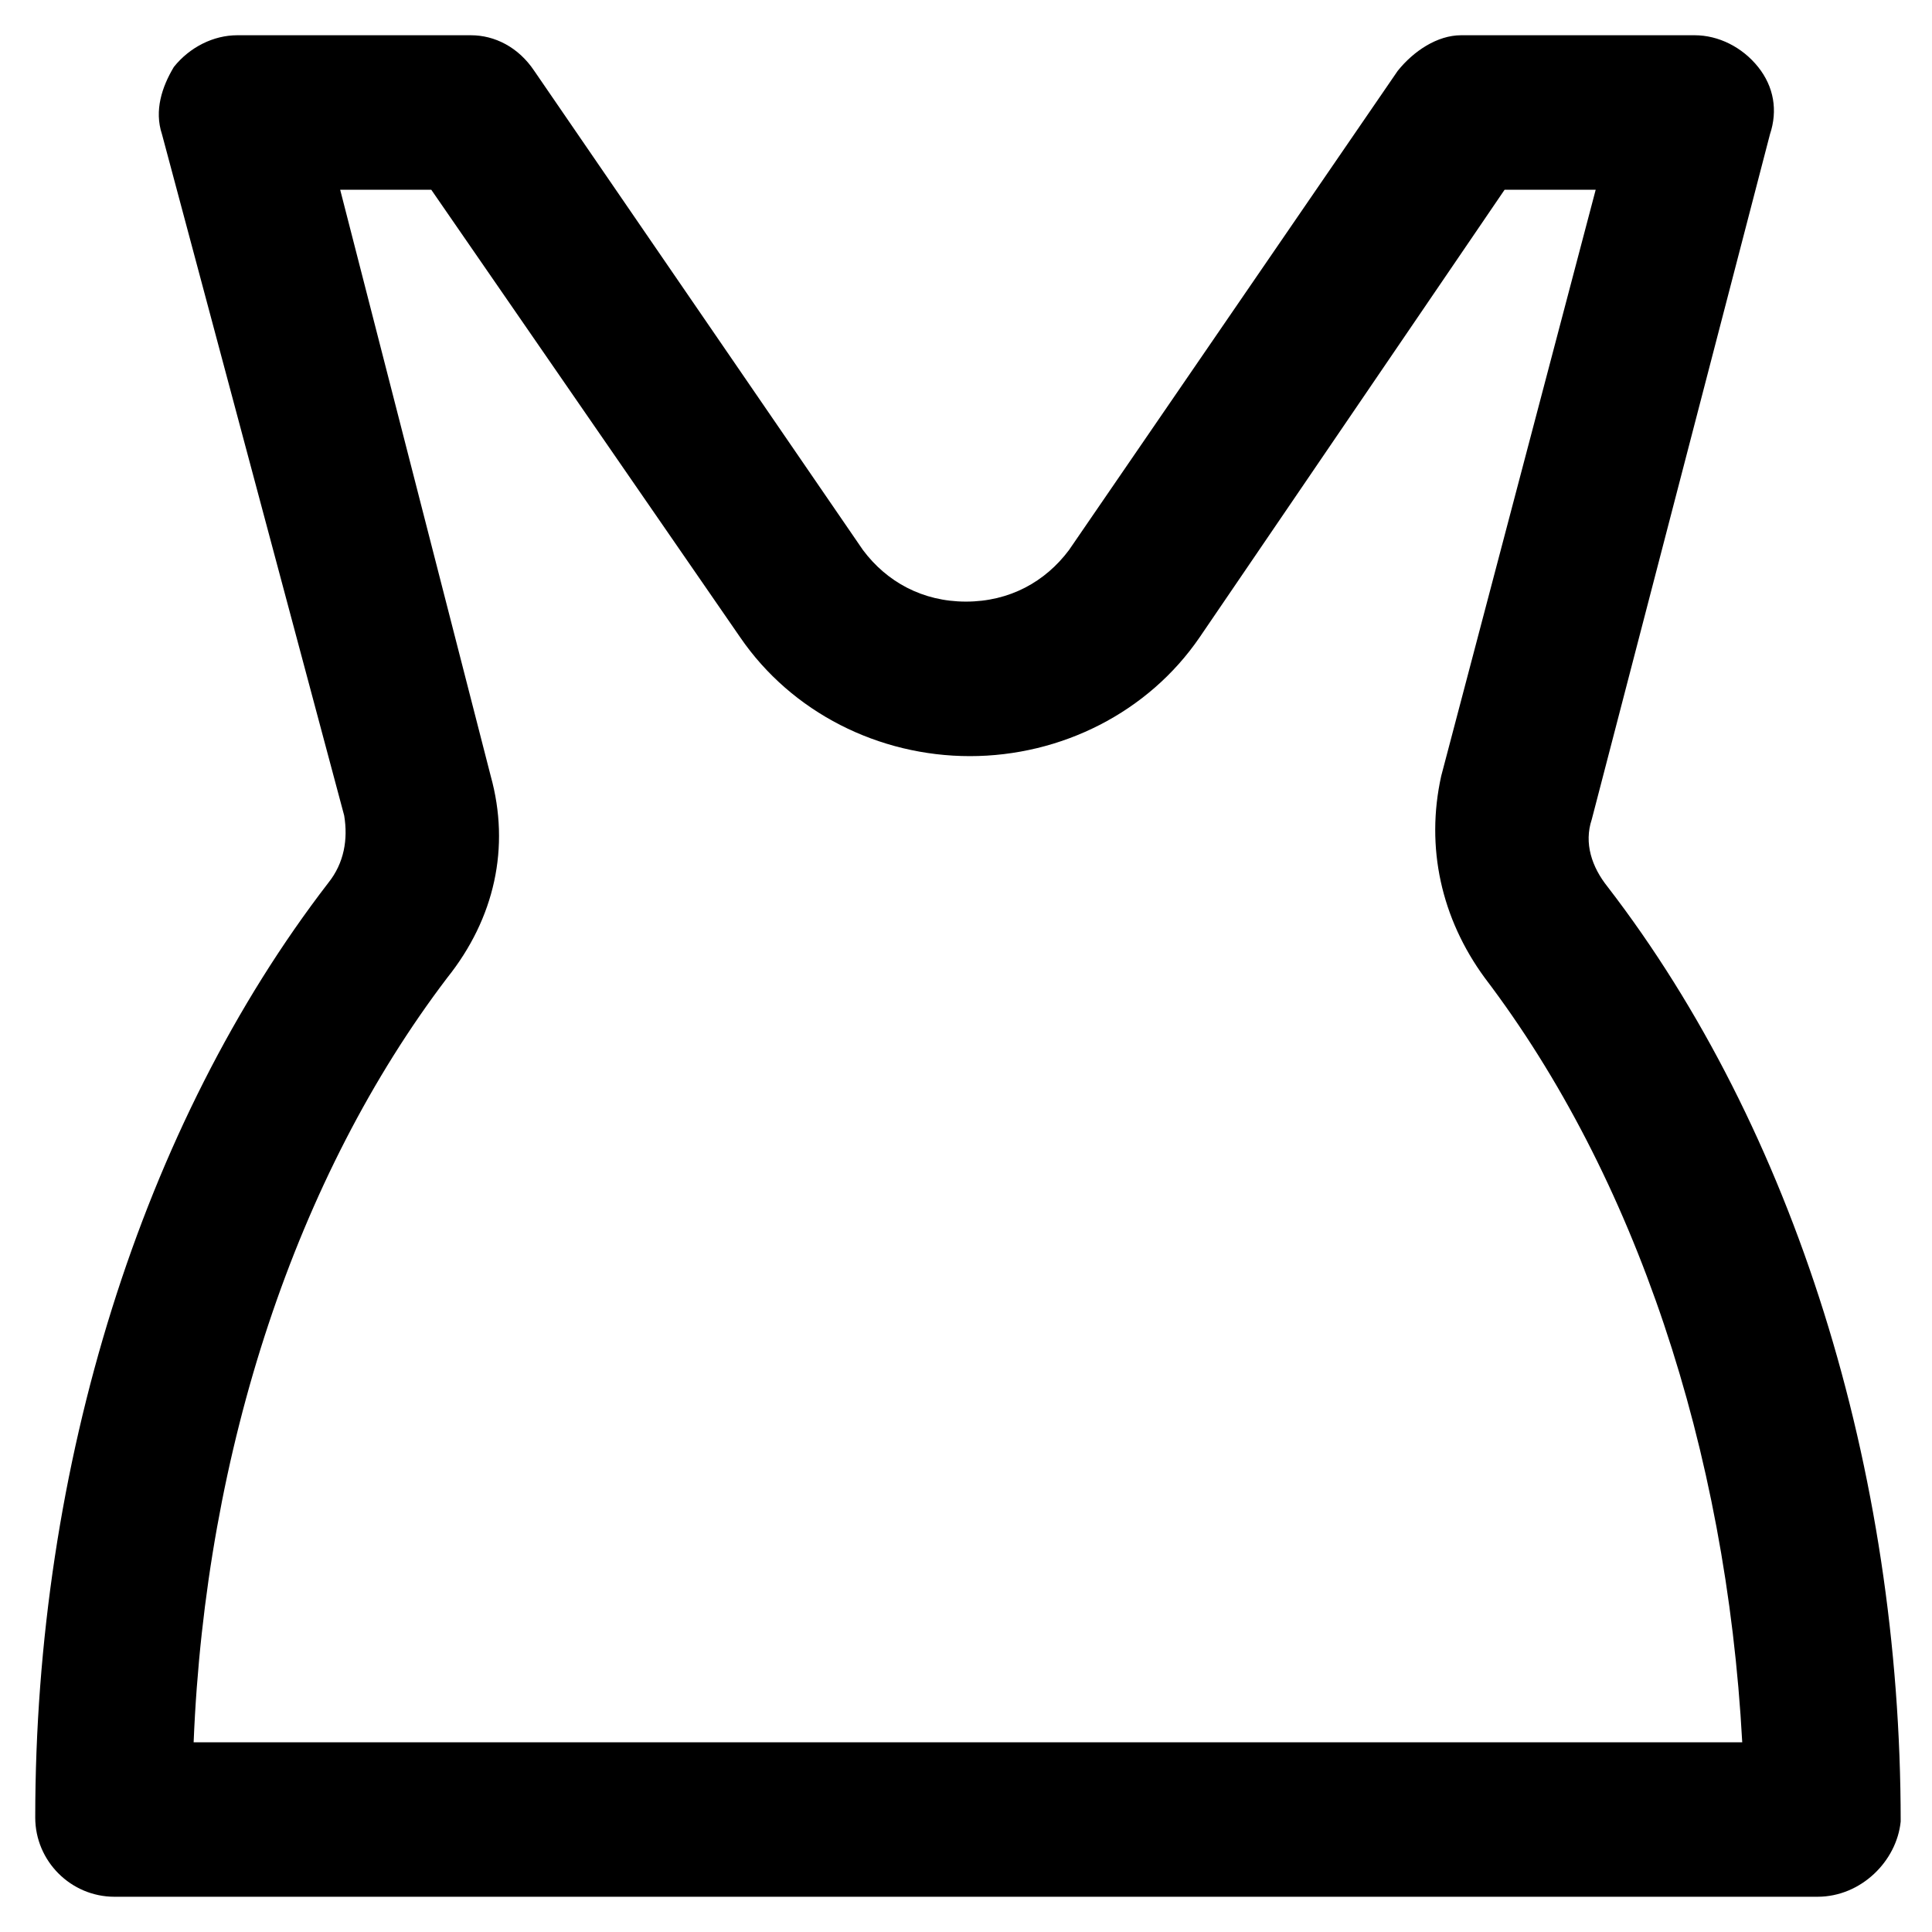
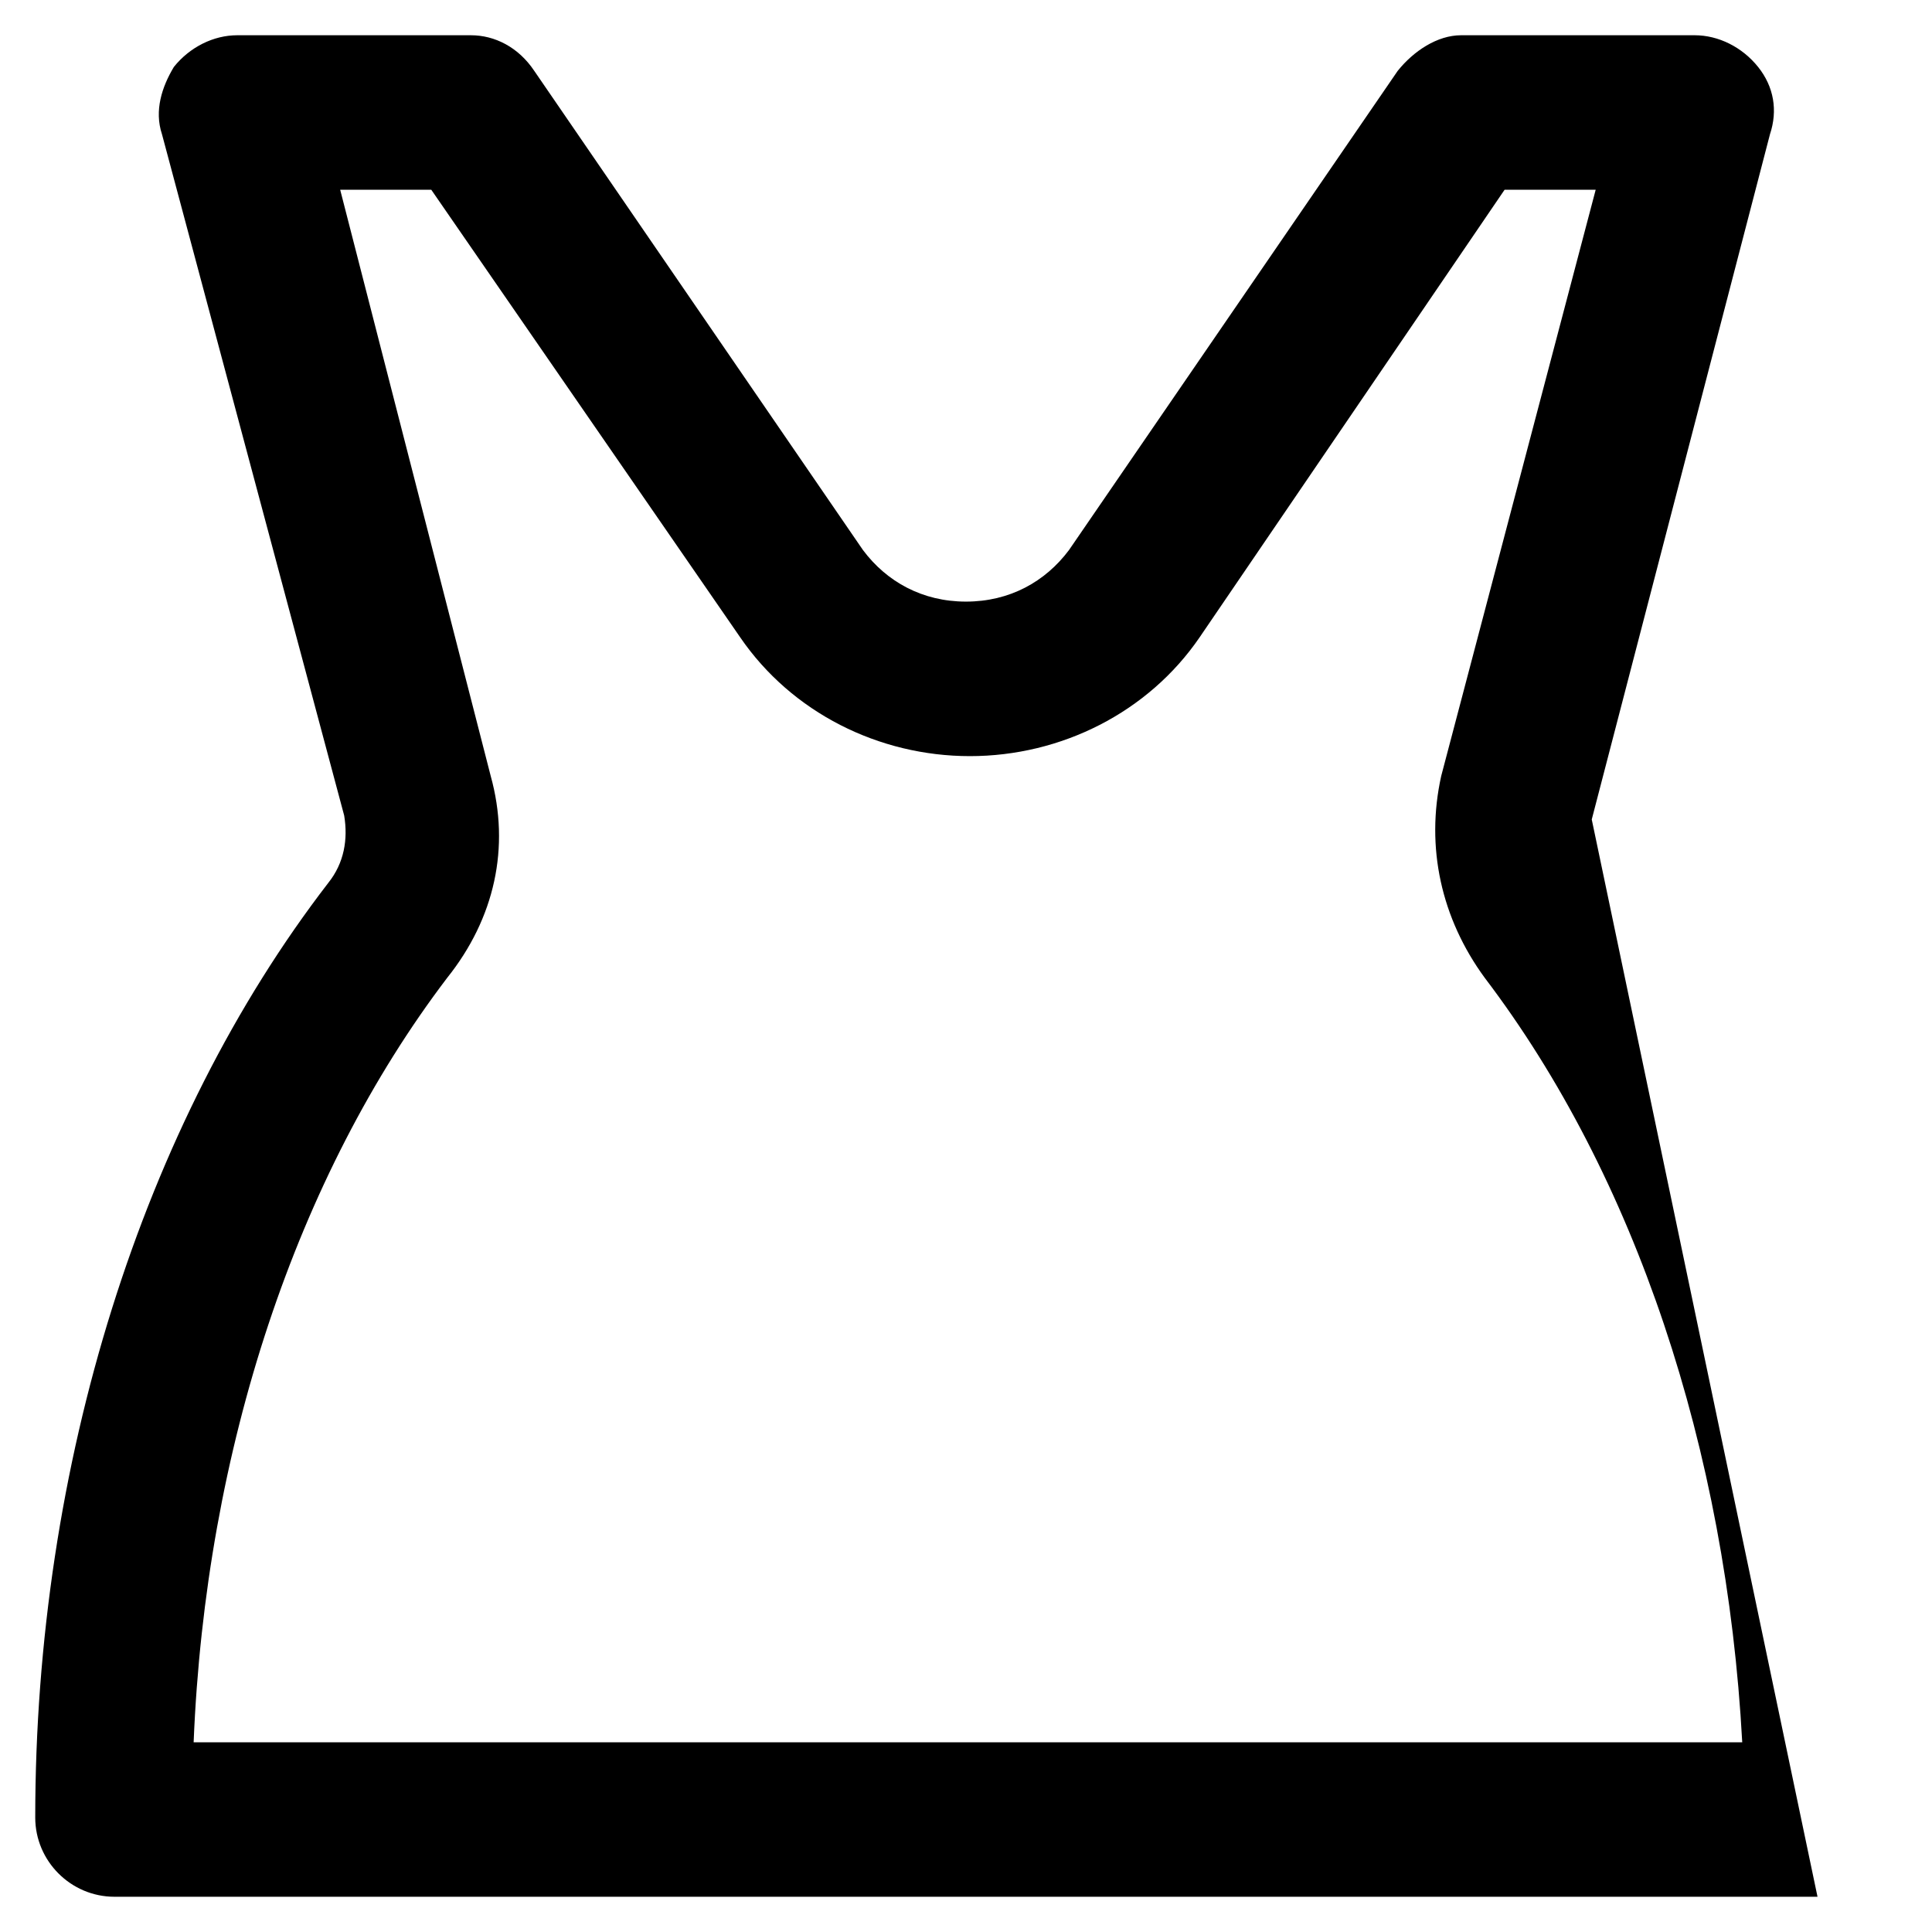
<svg xmlns="http://www.w3.org/2000/svg" fill="#000000" width="800px" height="800px" version="1.1" viewBox="144 144 512 512">
-   <path d="m625.66 646.66h-451.33c-11.547 0-20.992-9.445-20.992-20.992 0-93.414 28.34-183.68 77.672-247.71 4.199-5.246 5.246-11.547 4.199-17.844l-48.281-180.53c-2.098-6.297 0-12.594 3.148-17.844 4.199-5.246 10.496-8.398 16.793-8.398h61.926c6.297 0 12.594 3.148 16.793 9.445l87.117 127c6.297 8.398 15.742 13.645 27.289 13.645s20.992-5.246 27.289-13.645l87.117-127c4.199-5.246 10.496-9.445 16.793-9.445h61.926c6.297 0 12.594 3.148 16.793 8.398 4.199 5.246 5.246 11.547 3.148 17.844l-47.23 181.58c-2.098 6.297 0 12.594 4.199 17.844 49.332 64.027 77.672 154.29 77.672 247.71-1.047 10.492-10.496 19.941-22.039 19.941zm-430.34-40.934h410.39c-4.199-77.672-28.34-150.09-68.223-202.57-11.547-15.742-15.742-34.637-11.547-53.531l40.934-155.34h-24.141l-80.82 118.61c-13.645 19.941-36.734 31.488-60.879 31.488-24.141 0-47.23-11.547-60.879-31.488l-81.863-118.61h-24.141l39.887 155.34c5.246 18.895 1.051 37.785-11.547 53.531-39.883 52.48-64.023 124.9-67.176 202.57z" />
+   <path d="m625.66 646.66h-451.33c-11.547 0-20.992-9.445-20.992-20.992 0-93.414 28.34-183.68 77.672-247.71 4.199-5.246 5.246-11.547 4.199-17.844l-48.281-180.53c-2.098-6.297 0-12.594 3.148-17.844 4.199-5.246 10.496-8.398 16.793-8.398h61.926c6.297 0 12.594 3.148 16.793 9.445l87.117 127c6.297 8.398 15.742 13.645 27.289 13.645s20.992-5.246 27.289-13.645l87.117-127c4.199-5.246 10.496-9.445 16.793-9.445h61.926c6.297 0 12.594 3.148 16.793 8.398 4.199 5.246 5.246 11.547 3.148 17.844l-47.23 181.58zm-430.34-40.934h410.39c-4.199-77.672-28.34-150.09-68.223-202.57-11.547-15.742-15.742-34.637-11.547-53.531l40.934-155.34h-24.141l-80.82 118.61c-13.645 19.941-36.734 31.488-60.879 31.488-24.141 0-47.23-11.547-60.879-31.488l-81.863-118.61h-24.141l39.887 155.34c5.246 18.895 1.051 37.785-11.547 53.531-39.883 52.48-64.023 124.9-67.176 202.57z" />
</svg>